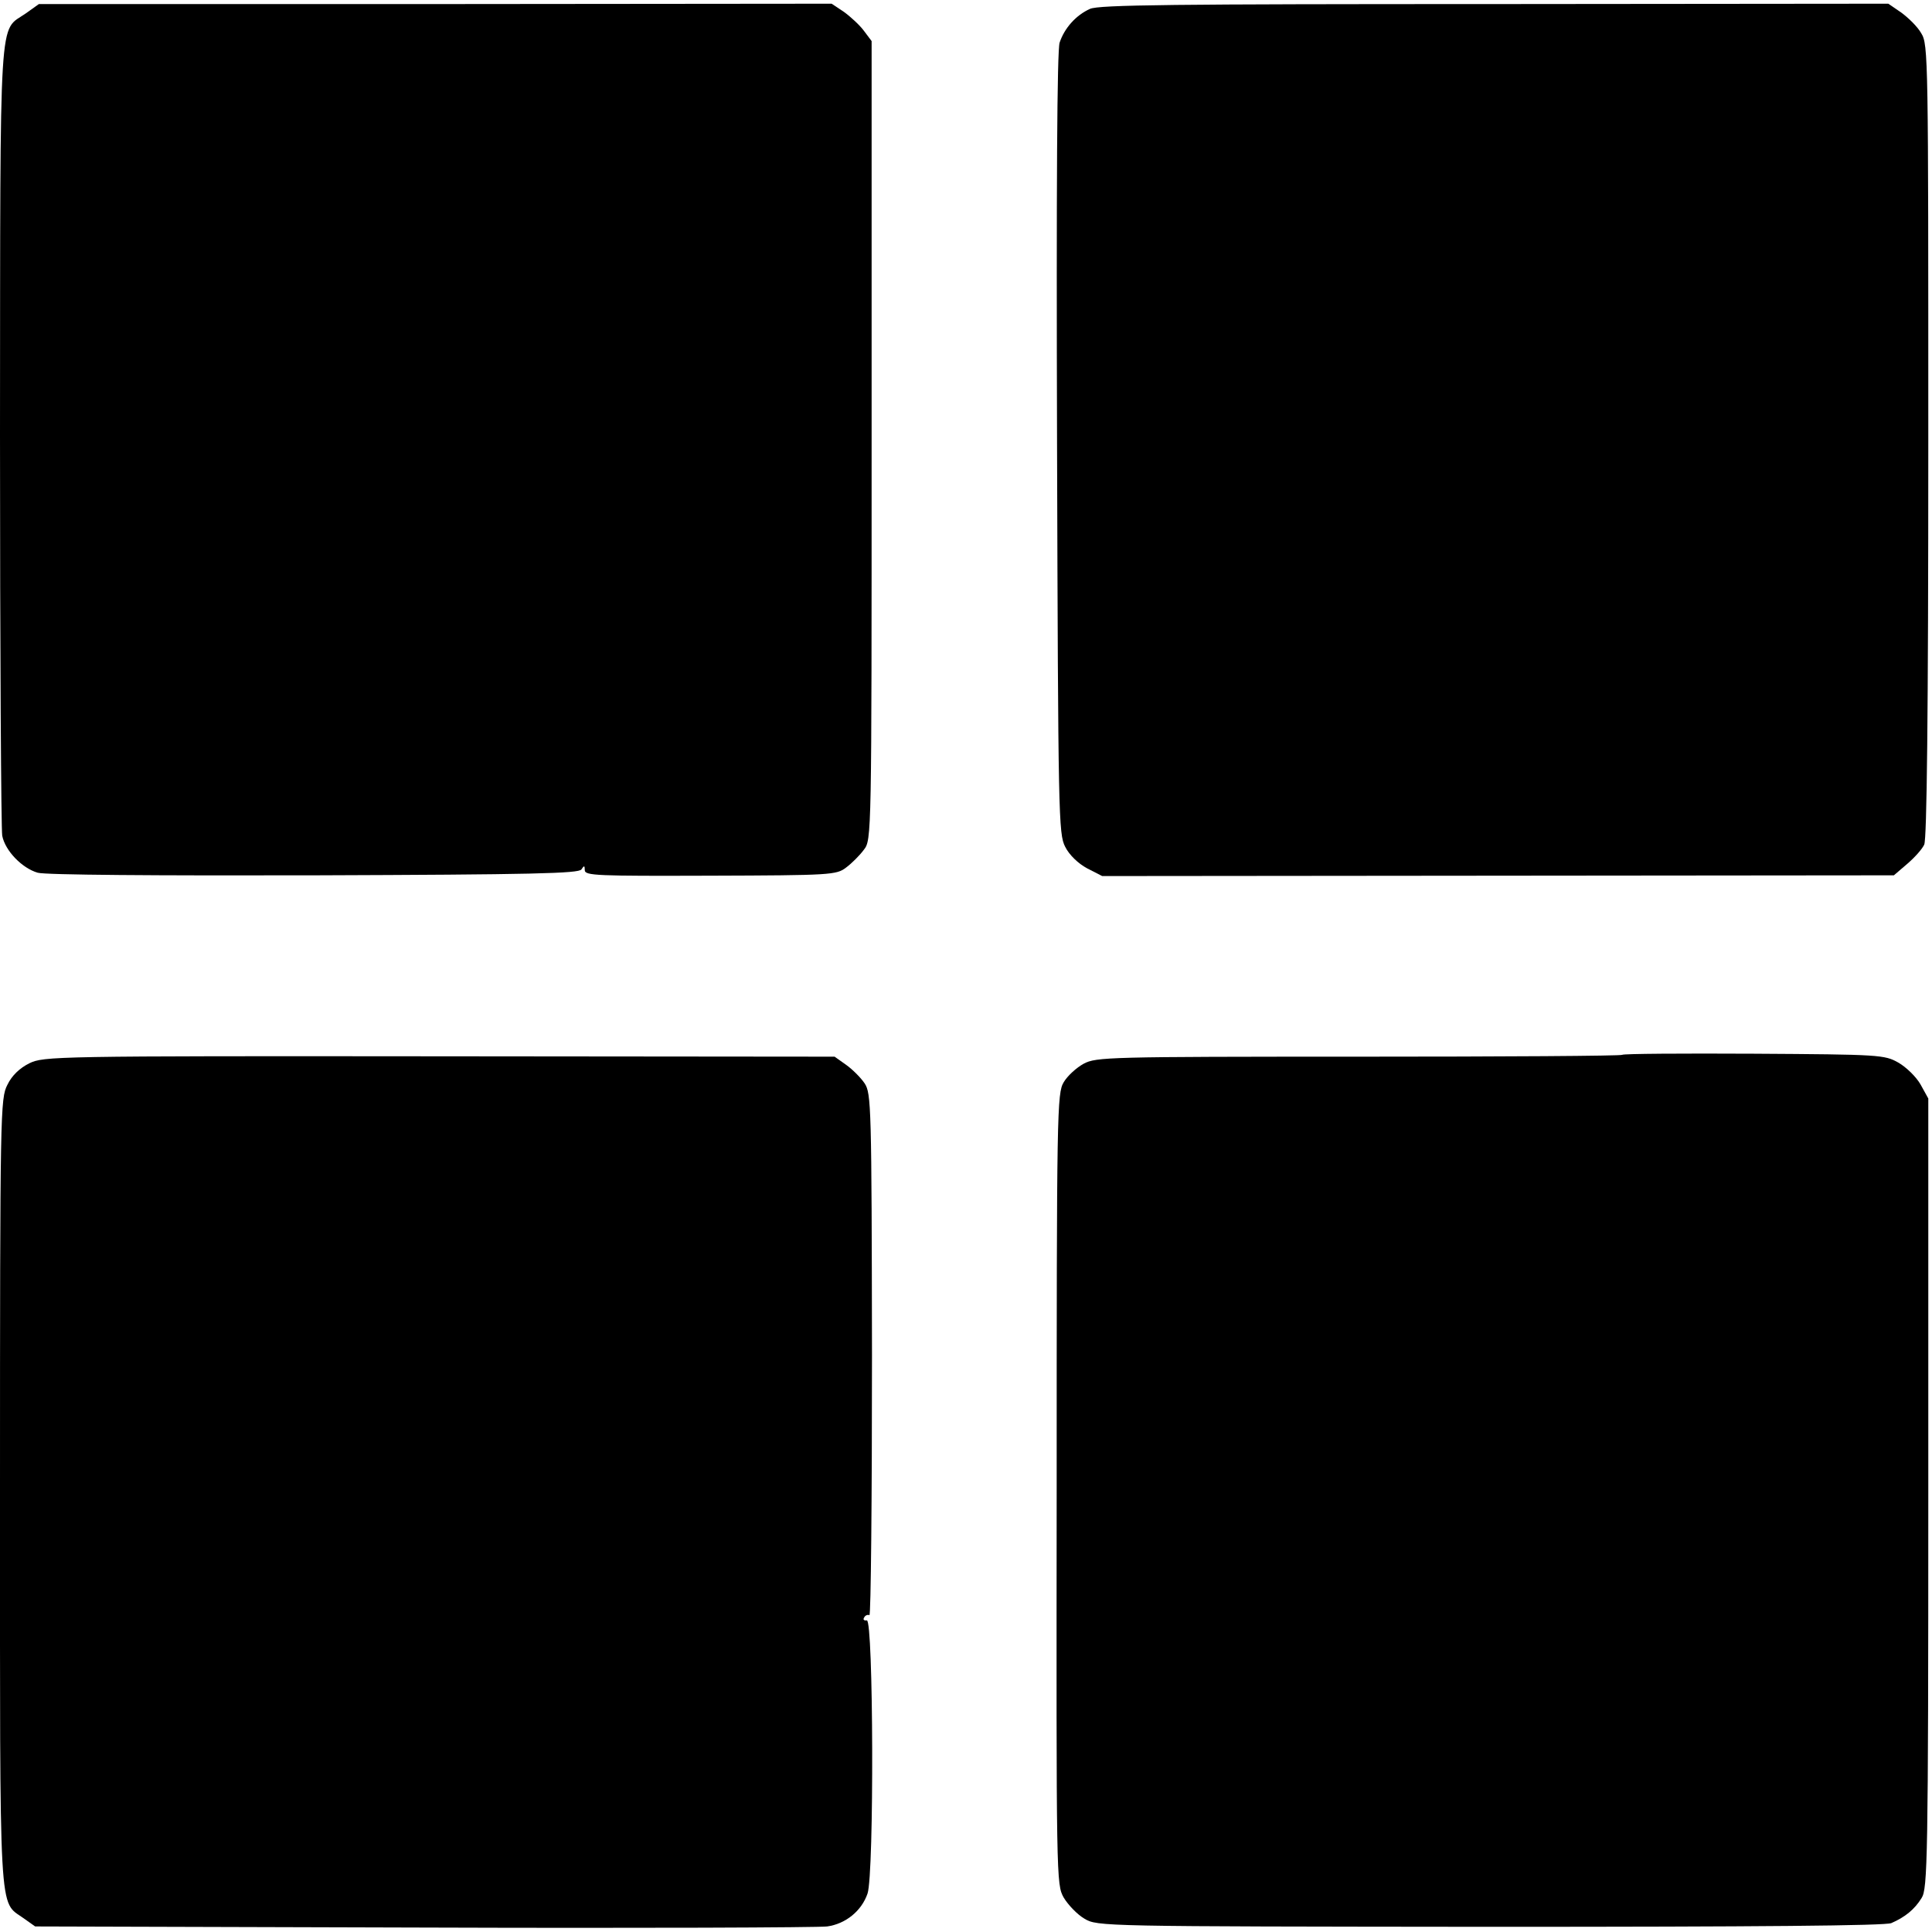
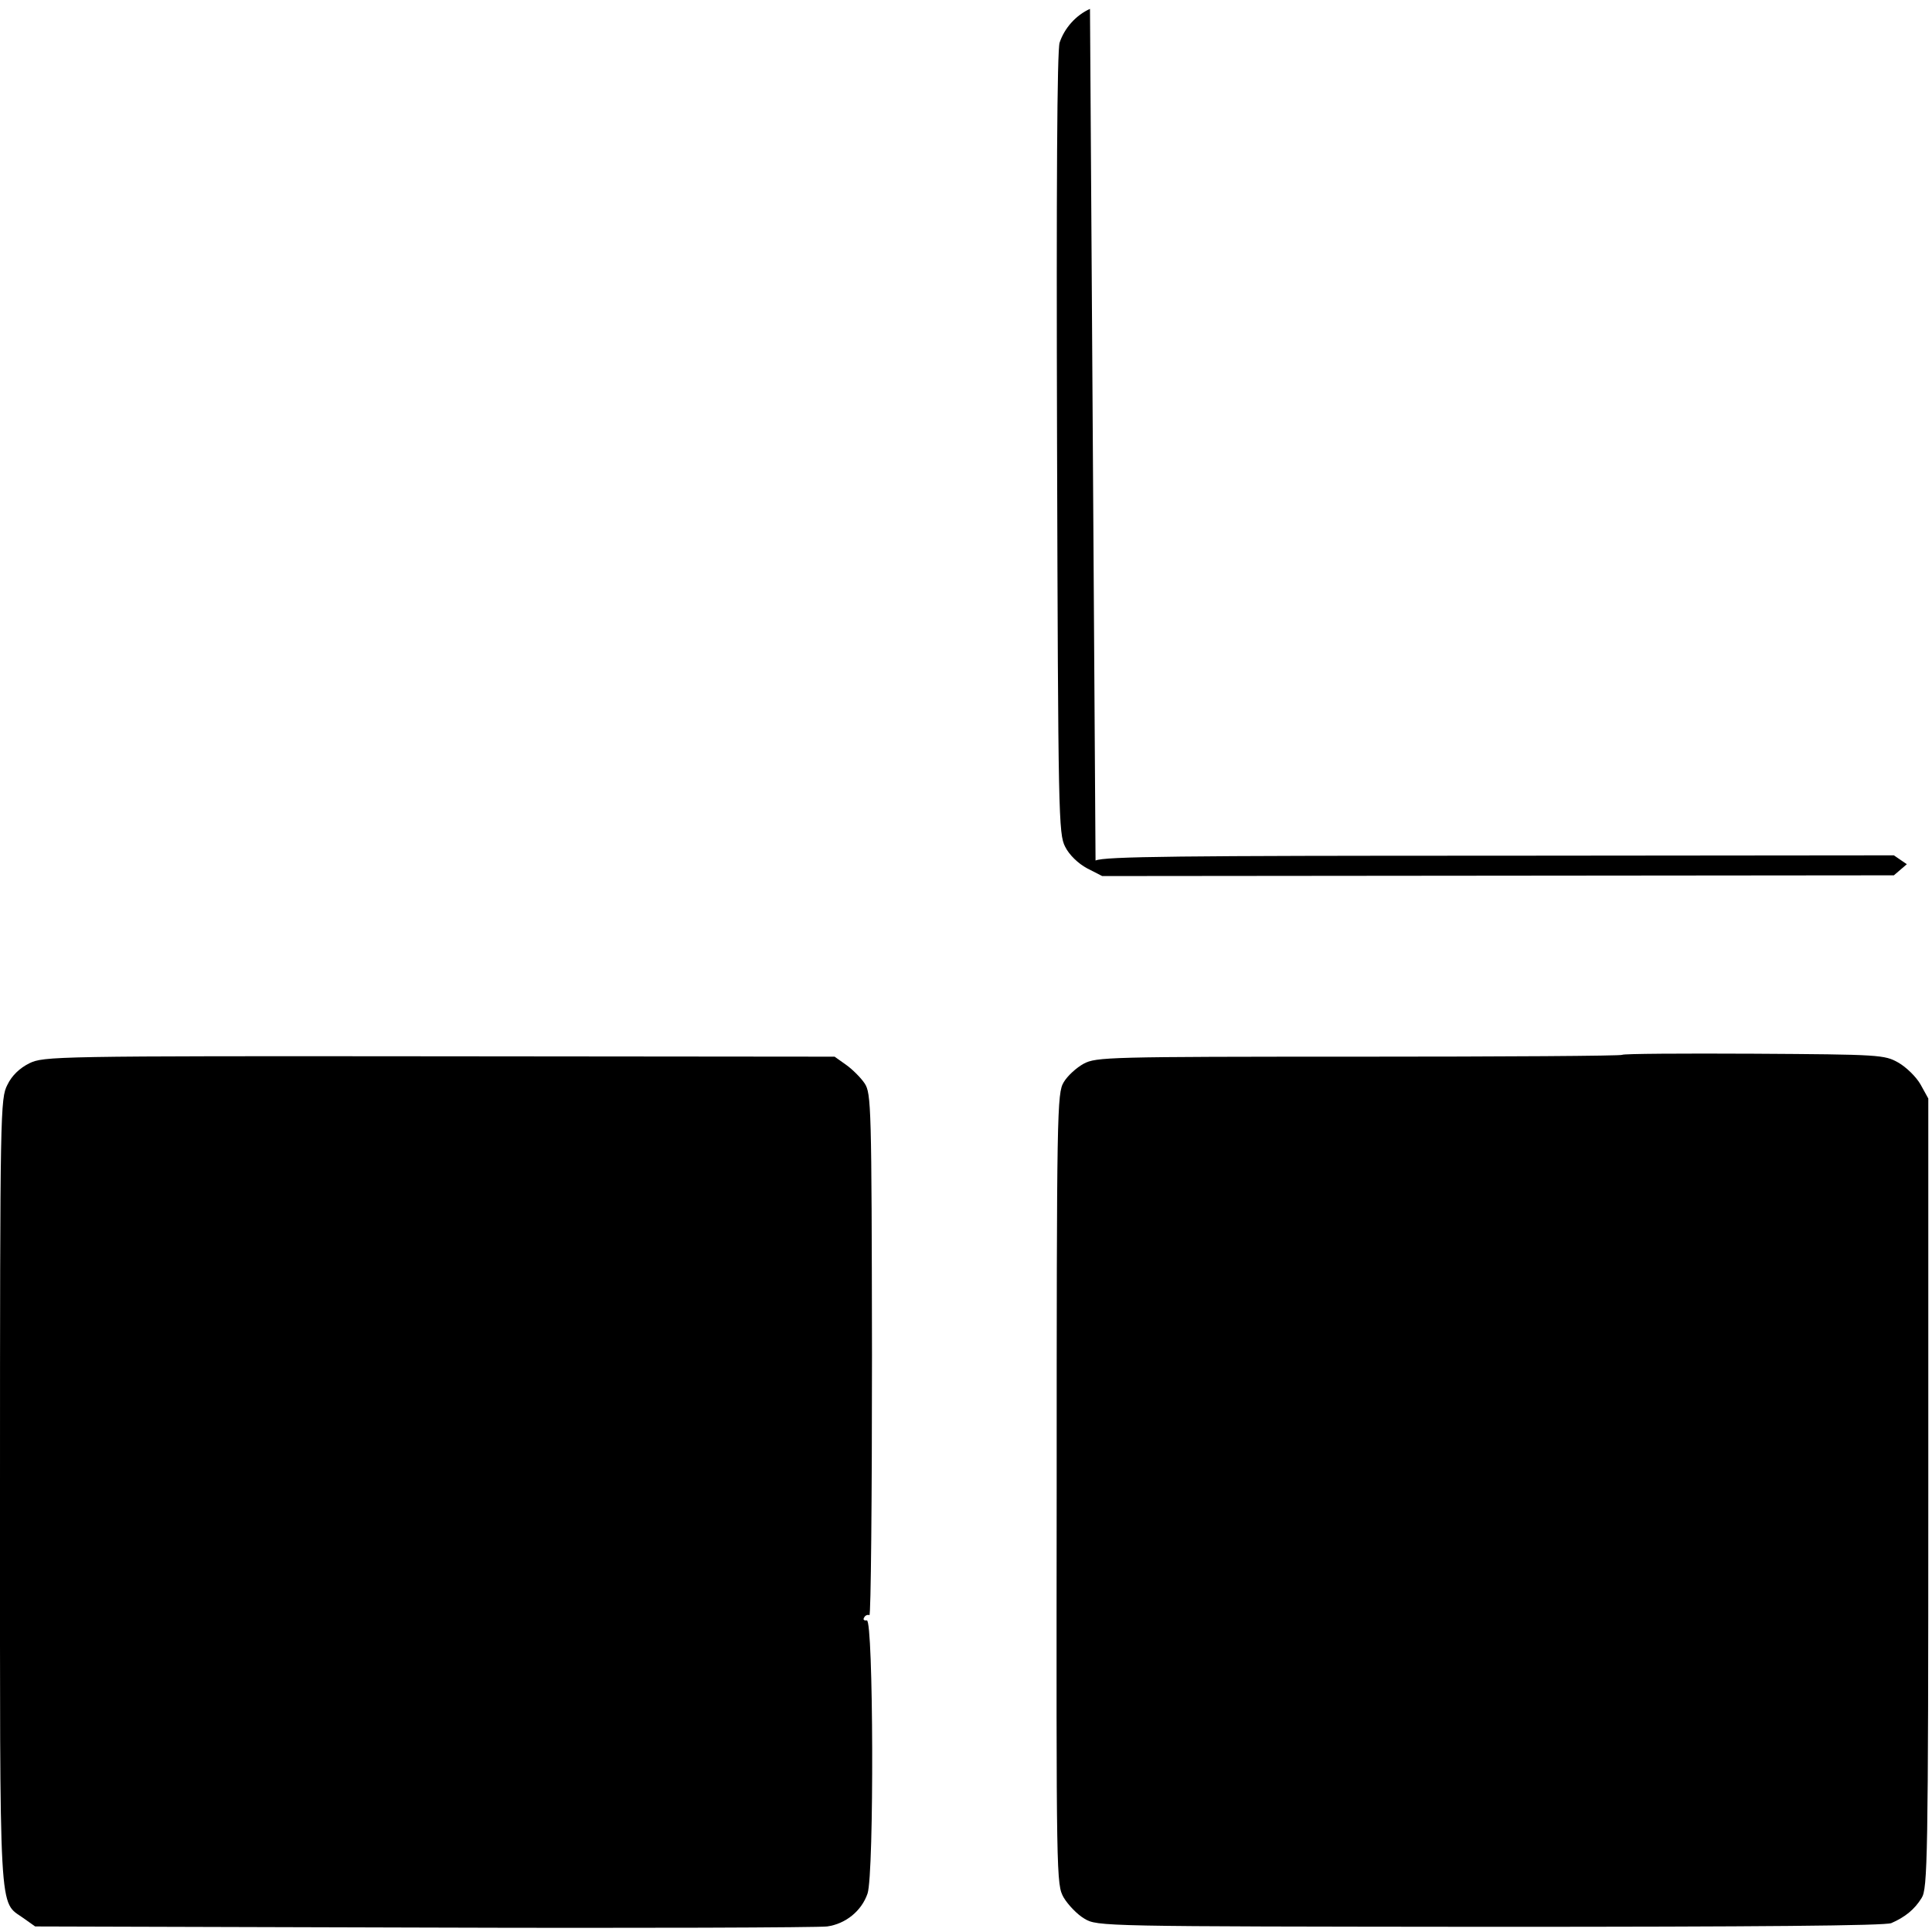
<svg xmlns="http://www.w3.org/2000/svg" version="1.0" width="522pt" height="522pt" viewBox="0 0 522 522" preserveAspectRatio="xMidYMid meet">
  <g transform="translate(0,522) scale(0.1,-0.1)" fill="#000000" stroke="none">
-     <path d="M70 5184 c-74 -52 -69 33 -70 -1140 0 -578 3 -1065 6 -1082 8 -41 54 -88 96 -100 21 -6 318 -8 747 -7 593 2 715 5 722 16 7 11 9 11 9 -2 0 -15 32 -16 339 -15 326 1 341 2 367 22 15 11 37 33 48 48 21 27 21 32 21 1106 l0 1079 -21 28 c-11 15 -36 38 -54 51 l-33 22 -1071 -1 -1071 0 -35 -25z" />
-     <path d="M2945 5196 c-38 -17 -69 -52 -82 -91 -7 -20 -9 -393 -7 -1084 3 -1009 4 -1054 22 -1089 11 -22 35 -45 59 -58 l41 -21 1069 1 1070 1 35 30 c20 17 41 40 47 53 7 15 11 338 11 1092 0 1033 0 1070 -19 1100 -10 18 -35 42 -54 56 l-35 24 -1064 -1 c-866 0 -1069 -2 -1093 -13z" />
+     <path d="M2945 5196 c-38 -17 -69 -52 -82 -91 -7 -20 -9 -393 -7 -1084 3 -1009 4 -1054 22 -1089 11 -22 35 -45 59 -58 l41 -21 1069 1 1070 1 35 30 l-35 24 -1064 -1 c-866 0 -1069 -2 -1093 -13z" />
    <path d="M4383 2370 c-2 -3 -323 -5 -712 -5 -678 0 -709 -1 -743 -19 -20 -11 -44 -33 -54 -50 -18 -30 -19 -75 -19 -1099 -1 -1059 -1 -1068 19 -1104 12 -20 37 -46 56 -57 35 -21 44 -21 1095 -22 731 0 1068 3 1085 10 37 16 63 37 82 68 16 25 18 103 18 1093 l0 1067 -21 38 c-12 21 -39 47 -60 59 -37 21 -50 22 -390 24 -193 1 -353 0 -356 -3z" />
    <path d="M79 2347 c-26 -13 -47 -33 -59 -58 -19 -37 -20 -66 -20 -1100 0 -1174 -4 -1103 64 -1152 l31 -22 1050 -3 c578 -2 1068 0 1090 3 50 7 93 42 109 89 18 54 16 742 -2 738 -8 -1 -11 2 -7 8 3 6 10 8 14 6 4 -3 7 313 7 702 -1 674 -2 708 -20 735 -10 15 -33 38 -50 50 l-31 22 -1068 1 c-1043 1 -1069 0 -1108 -19z" />
  </g>
</svg>